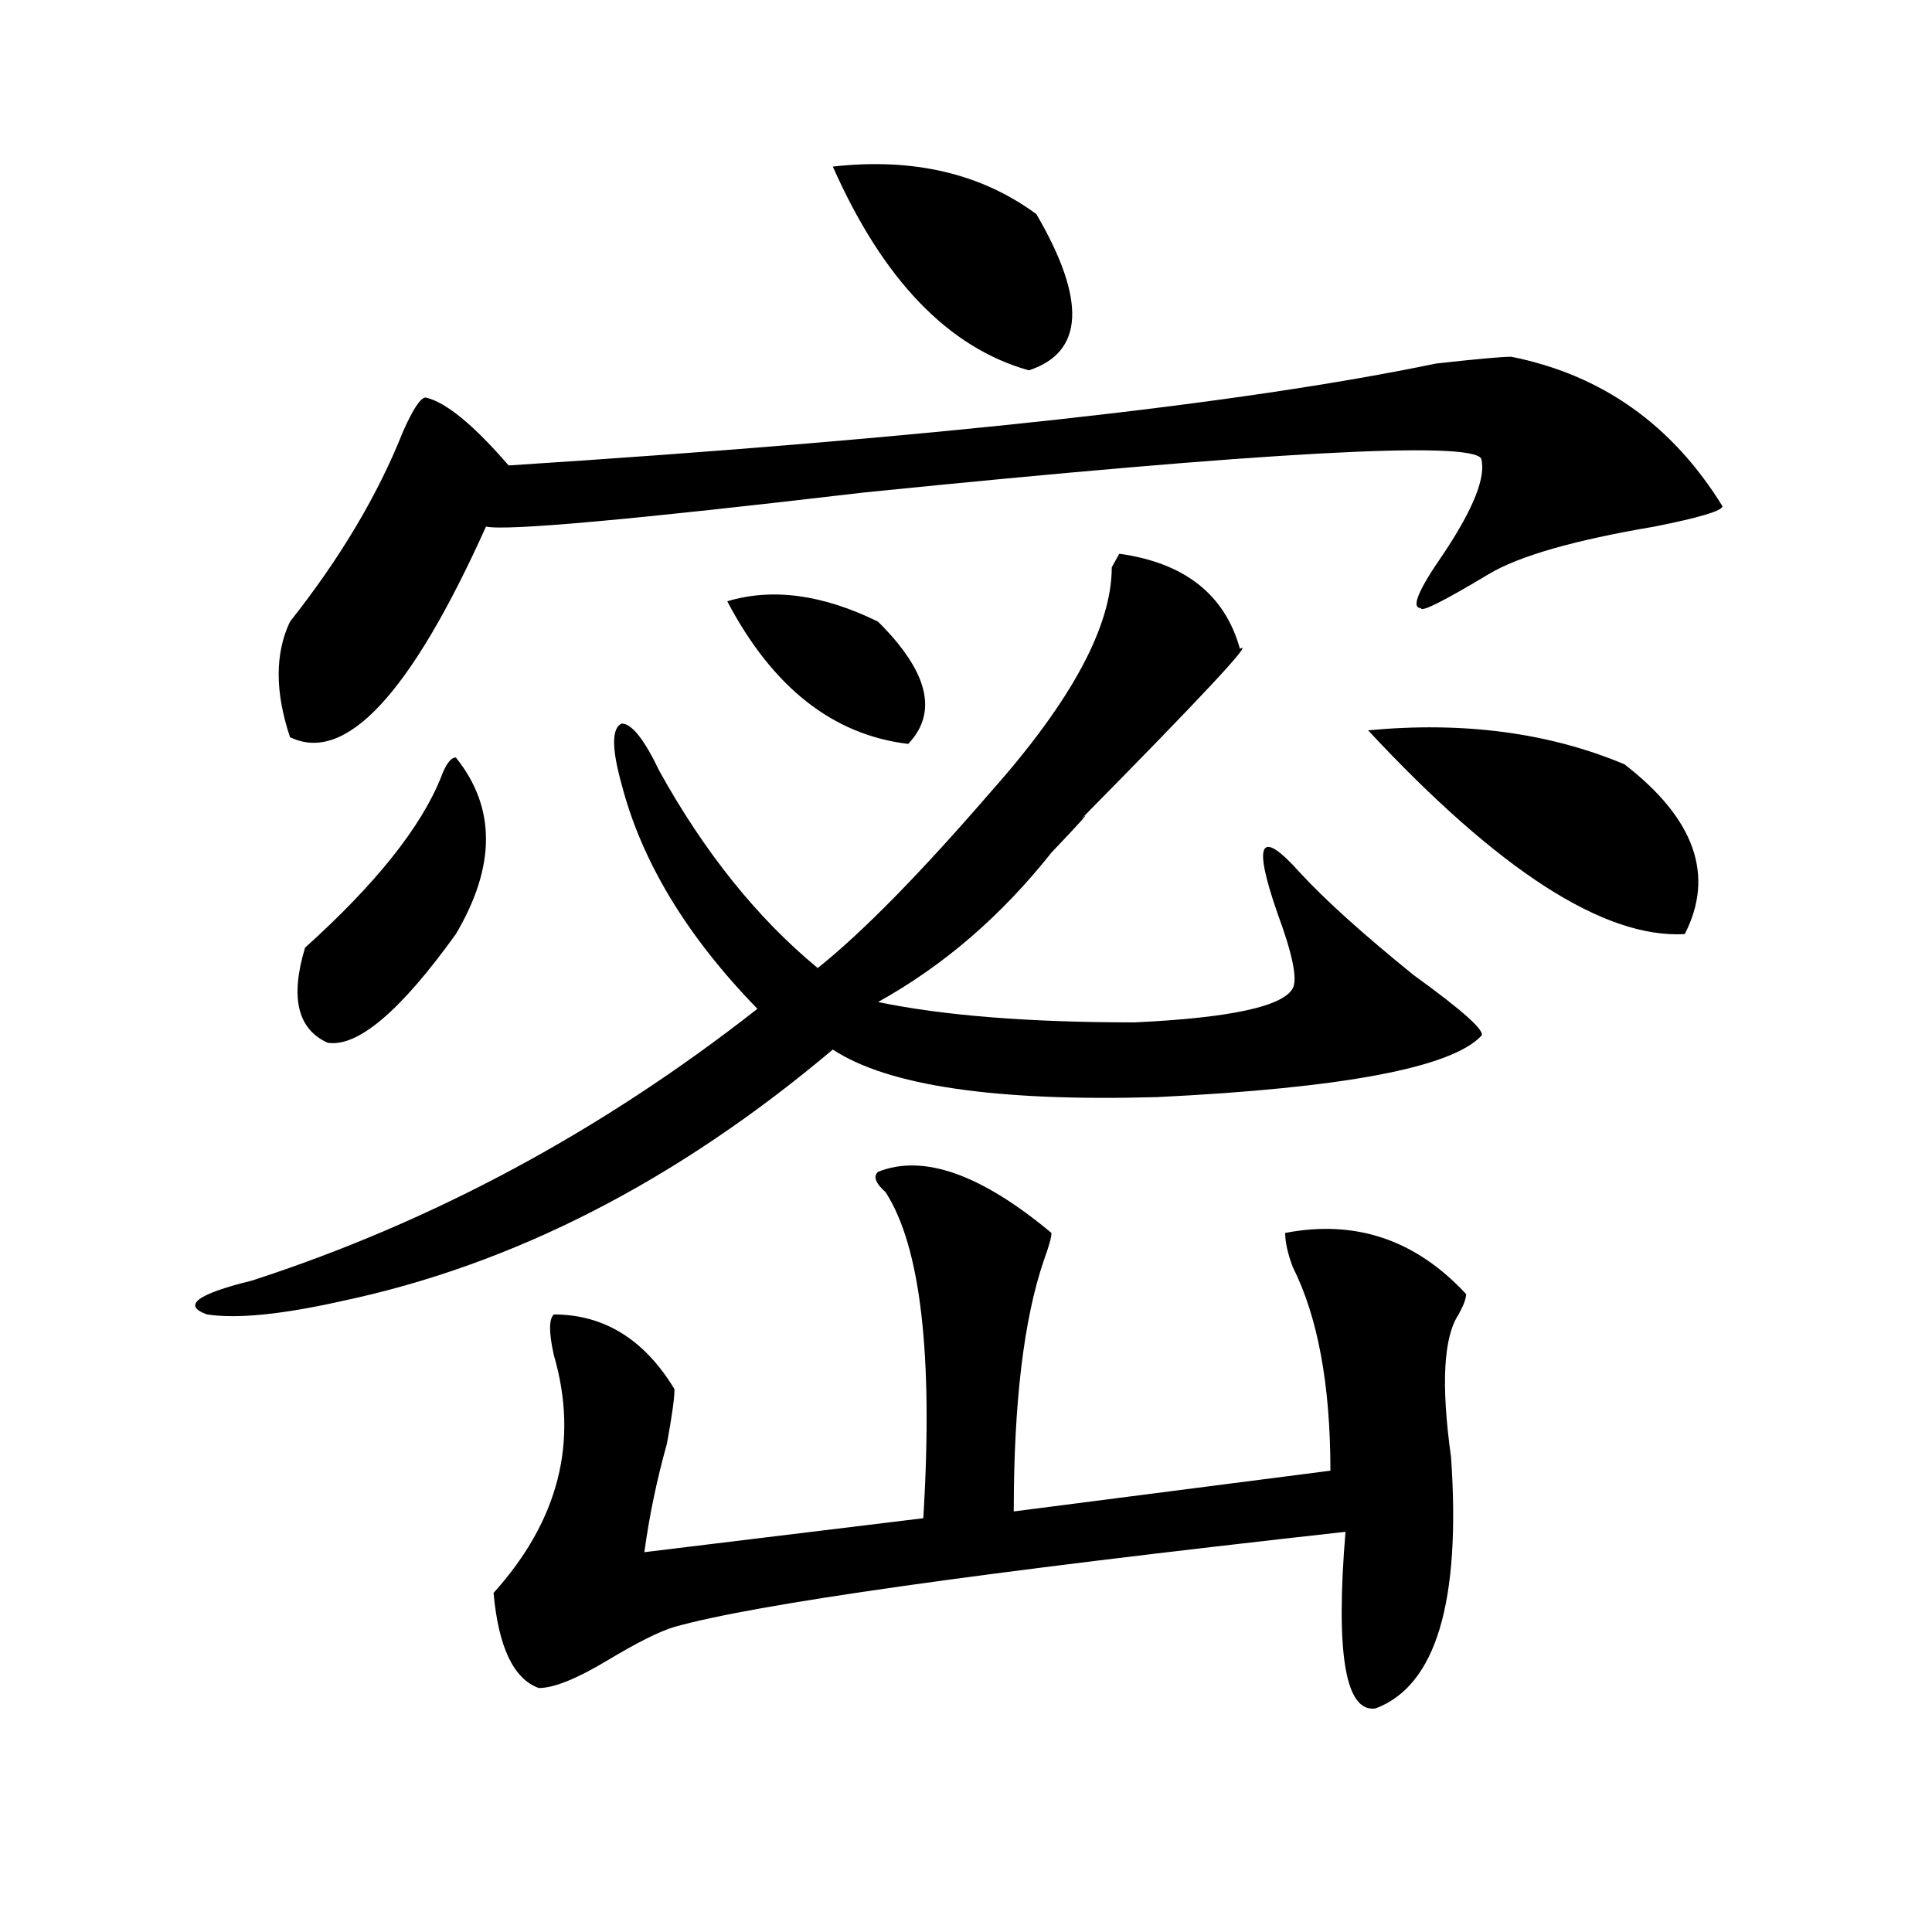
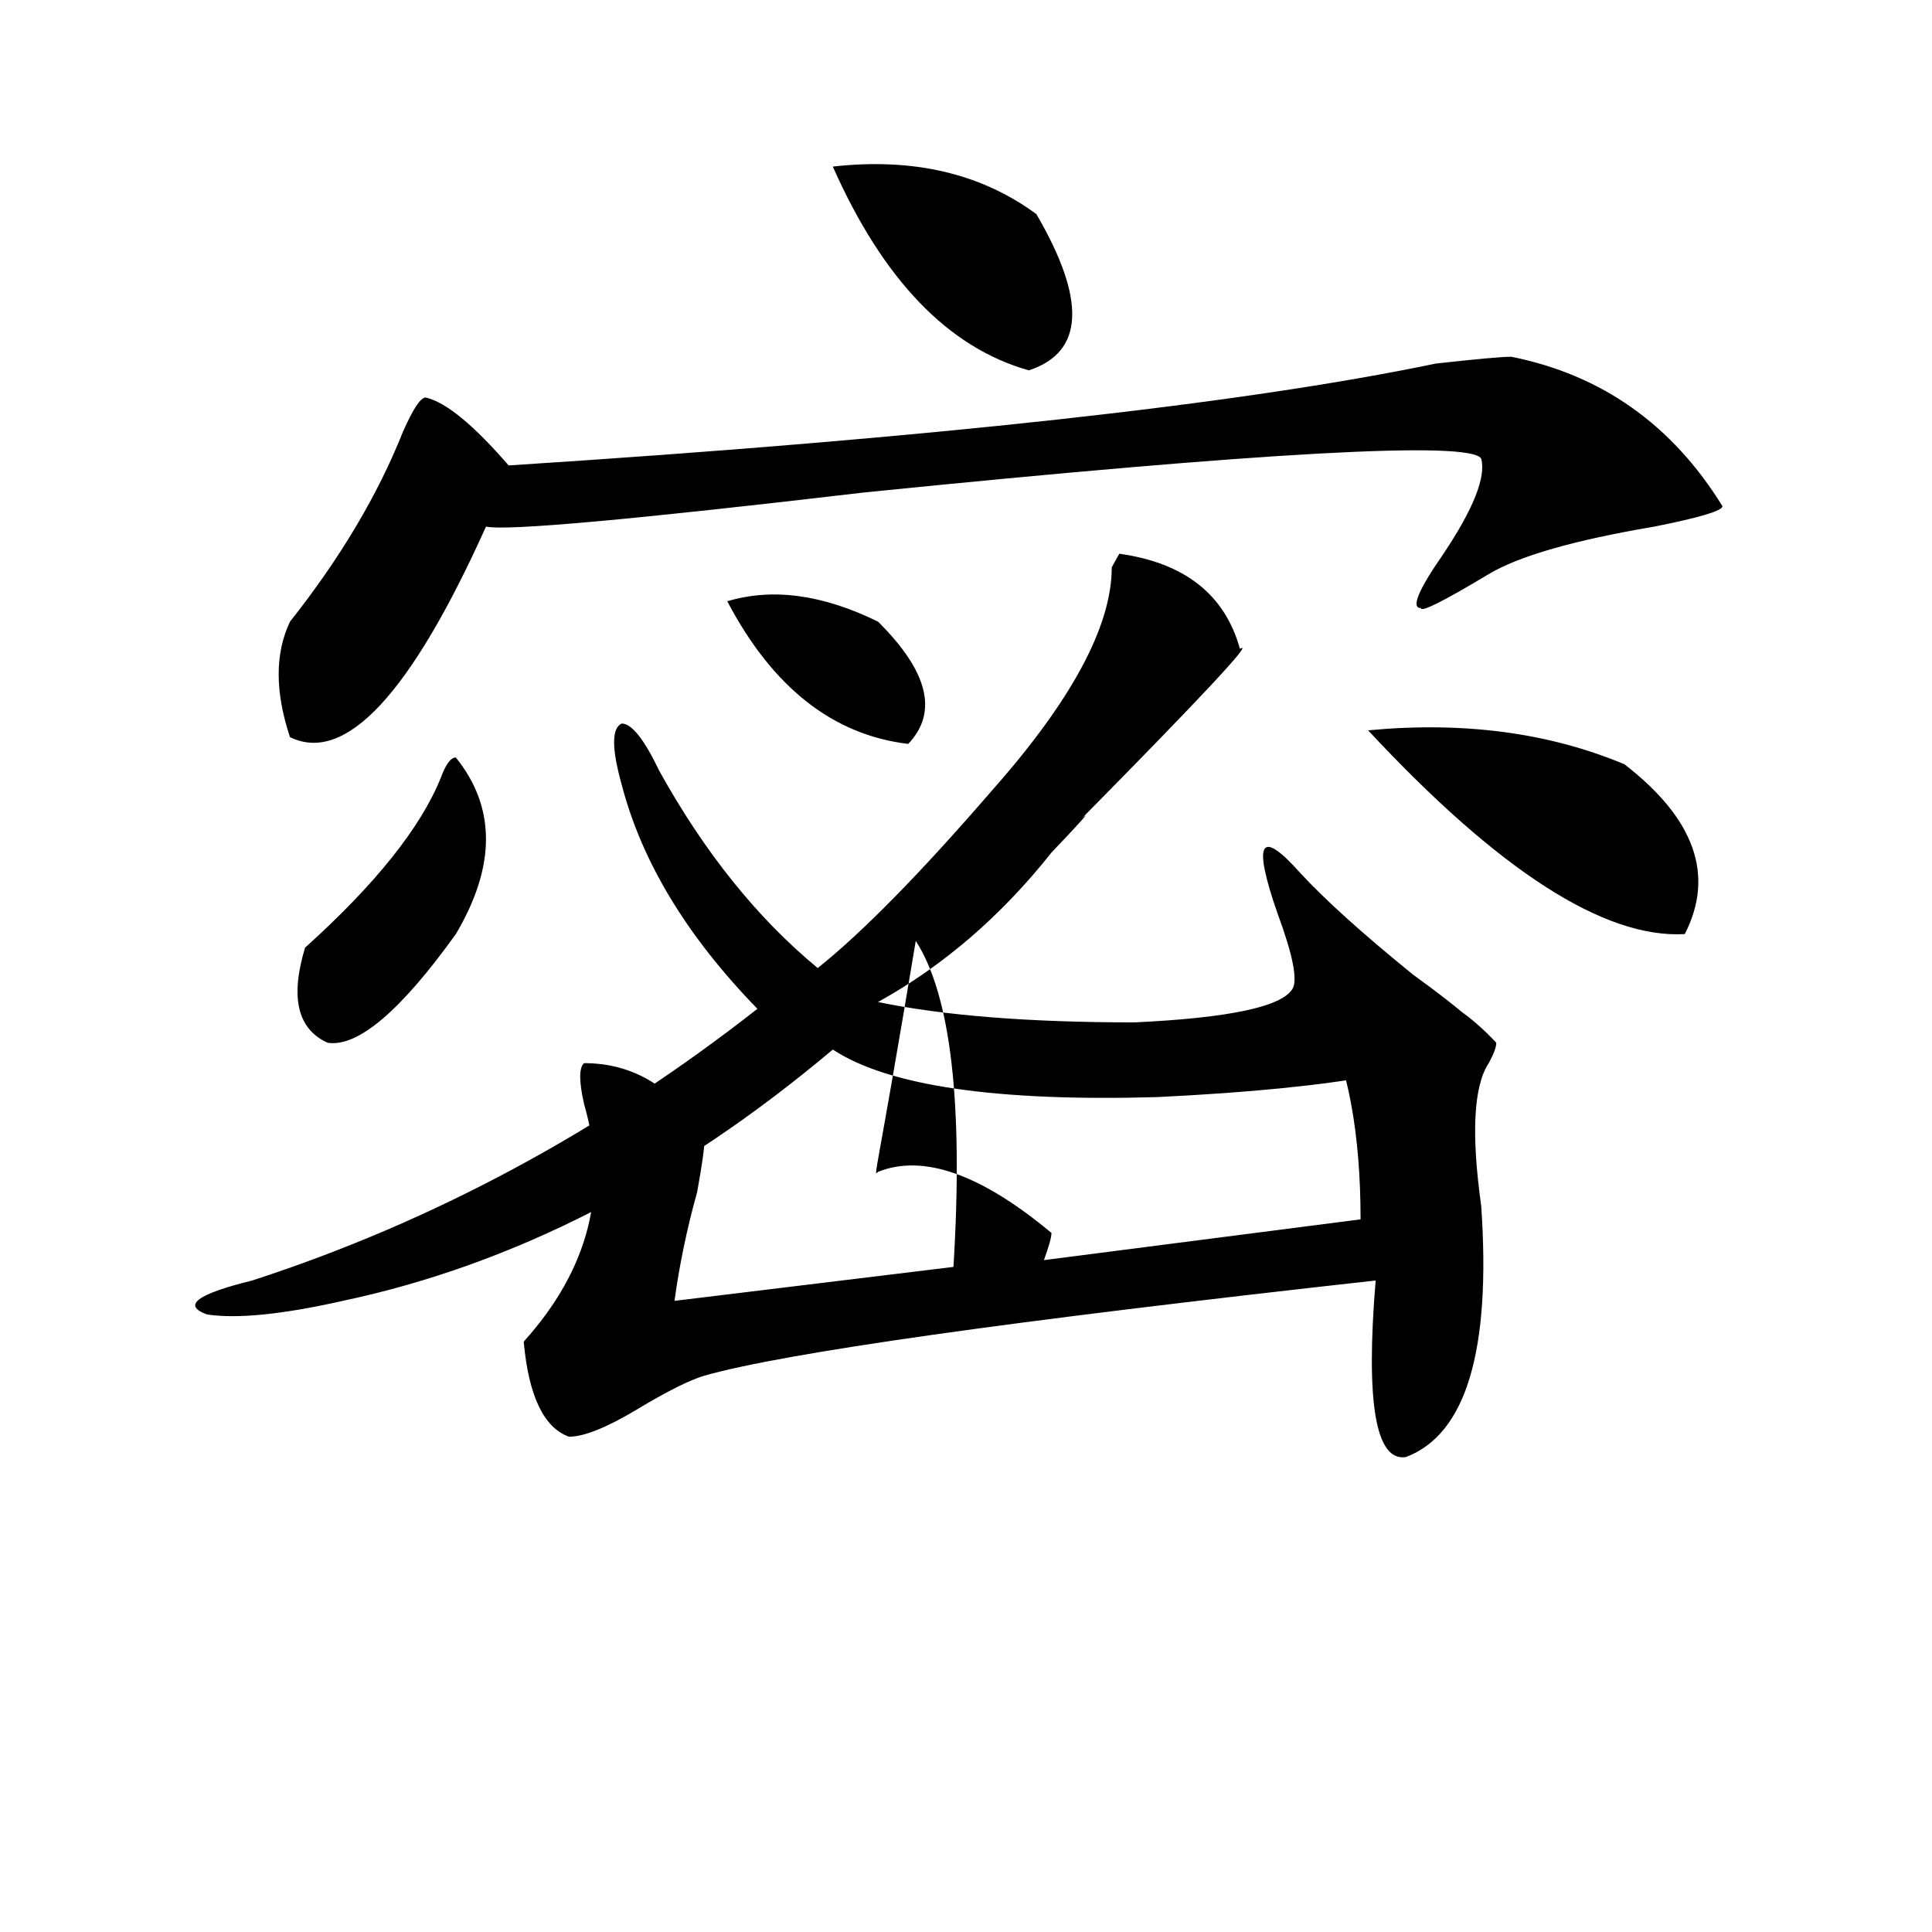
<svg xmlns="http://www.w3.org/2000/svg" version="1.1" id="图层_1" x="0px" y="0px" width="1000px" height="1000px" viewBox="0 0 1000 1000" enable-background="new 0 0 1000 1000" xml:space="preserve">
-   <path d="M641.789,335.828c7.805-4.669-19.512,24.609-81.949,87.891c5.183-4.669,0,1.208-15.609,17.578  c-26.036,32.849-55.975,58.612-89.754,77.344c33.779,7.031,78.047,10.547,132.68,10.547c49.389-2.308,76.705-8.185,81.949-17.578  c2.561-4.669,0-17.578-7.805-38.672c-13.049-37.464-9.146-44.495,11.707-21.094c12.987,14.063,32.499,31.641,58.535,52.734  c25.975,18.786,37.682,29.333,35.121,31.641c-15.609,16.425-71.584,26.972-167.801,31.641  c-83.291,2.362-139.204-5.823-167.801-24.609c-80.669,68.005-165.24,111.347-253.652,130.078  c-31.219,7.031-54.633,9.394-70.242,7.031c-13.049-4.669-5.244-10.547,23.414-17.578c93.656-30.433,180.788-77.344,261.457-140.625  c-36.463-37.464-59.877-76.136-70.242-116.016c-5.244-18.731-5.244-29.278,0-31.641c5.183,0,11.707,8.239,19.512,24.609  c23.414,42.188,50.73,76.19,81.949,101.953c23.414-18.731,53.291-49.219,89.754-91.406c41.584-46.856,62.438-85.528,62.438-116.016  l3.902-7.031C613.131,291.333,633.984,307.703,641.789,335.828z M782.273,184.656c46.828,9.394,83.229,35.156,109.266,77.344  c0,2.362-11.707,5.878-35.121,10.547c-41.646,7.031-70.242,15.271-85.852,24.609c-23.414,14.063-35.121,19.94-35.121,17.578  c-5.244,0-1.342-9.339,11.707-28.125c15.609-23.401,22.072-39.825,19.512-49.219c-5.244-9.339-111.888-3.516-319.992,17.578  c-119.692,14.063-184.752,19.94-195.117,17.578c-39.023,86.737-72.864,123.047-101.461,108.984c-7.805-23.401-7.805-43.341,0-59.766  c25.975-32.794,45.486-65.589,58.535-98.438c5.183-11.7,9.085-17.578,11.707-17.578c10.365,2.362,24.694,14.063,42.926,35.156  c218.531-14.063,378.527-31.641,479.988-52.734C764.042,185.864,777.029,184.656,782.273,184.656z M235.945,392.078  c20.792,25.817,20.792,56.25,0,91.406c-28.658,39.88-50.73,58.612-66.34,56.25c-15.609-7.031-19.512-23.401-11.707-49.219  c36.401-32.794,59.815-62.073,70.242-87.891C230.701,395.594,233.323,392.078,235.945,392.078z M454.477,606.531  c23.414-9.339,53.291,1.208,89.754,31.641c0,2.362-1.342,7.031-3.902,14.063c-10.427,30.487-15.609,73.828-15.609,130.078  l163.898-21.094c0-44.495-6.524-79.651-19.512-105.469c-2.622-7.031-3.902-12.854-3.902-17.578  c36.401-7.031,67.62,3.516,93.656,31.641c0,2.362-1.342,5.878-3.902,10.547c-7.805,11.755-9.146,36.364-3.902,73.828  c5.183,74.981-7.805,118.322-39.023,130.078c-15.609,2.307-20.854-28.125-15.609-91.406  c-189.935,21.094-305.725,37.463-347.309,49.219c-7.805,2.307-19.512,8.185-35.121,17.578  c-15.609,9.338-27.316,14.063-35.121,14.063c-13.049-4.725-20.854-21.094-23.414-49.219c33.779-37.464,44.206-78.497,31.219-123.047  c-2.622-11.7-2.622-18.731,0-21.094c25.975,0,46.828,12.909,62.438,38.672c0,4.724-1.342,14.063-3.902,28.125  c-5.244,18.786-9.146,37.519-11.707,56.25l144.387-17.578c5.183-84.375-1.342-140.625-19.512-168.75  C453.135,612.409,451.854,608.894,454.477,606.531z M376.43,311.219c23.414-7.031,49.389-3.516,78.047,10.547  c25.975,25.817,31.219,46.911,15.609,63.281C431.063,380.378,399.844,355.769,376.43,311.219z M431.063,86.219  c41.584-4.669,76.705,3.516,105.363,24.609c25.975,44.55,24.694,71.521-3.902,80.859  C490.878,179.987,457.037,144.831,431.063,86.219z M708.129,378.016c49.389-4.669,93.656,1.208,132.68,17.578  c36.401,28.125,46.828,57.458,31.219,87.891C830.382,485.847,775.749,450.69,708.129,378.016z" />
+   <path d="M641.789,335.828c7.805-4.669-19.512,24.609-81.949,87.891c5.183-4.669,0,1.208-15.609,17.578  c-26.036,32.849-55.975,58.612-89.754,77.344c33.779,7.031,78.047,10.547,132.68,10.547c49.389-2.308,76.705-8.185,81.949-17.578  c2.561-4.669,0-17.578-7.805-38.672c-13.049-37.464-9.146-44.495,11.707-21.094c12.987,14.063,32.499,31.641,58.535,52.734  c25.975,18.786,37.682,29.333,35.121,31.641c-15.609,16.425-71.584,26.972-167.801,31.641  c-83.291,2.362-139.204-5.823-167.801-24.609c-80.669,68.005-165.24,111.347-253.652,130.078  c-31.219,7.031-54.633,9.394-70.242,7.031c-13.049-4.669-5.244-10.547,23.414-17.578c93.656-30.433,180.788-77.344,261.457-140.625  c-36.463-37.464-59.877-76.136-70.242-116.016c-5.244-18.731-5.244-29.278,0-31.641c5.183,0,11.707,8.239,19.512,24.609  c23.414,42.188,50.73,76.19,81.949,101.953c23.414-18.731,53.291-49.219,89.754-91.406c41.584-46.856,62.438-85.528,62.438-116.016  l3.902-7.031C613.131,291.333,633.984,307.703,641.789,335.828z M782.273,184.656c46.828,9.394,83.229,35.156,109.266,77.344  c0,2.362-11.707,5.878-35.121,10.547c-41.646,7.031-70.242,15.271-85.852,24.609c-23.414,14.063-35.121,19.94-35.121,17.578  c-5.244,0-1.342-9.339,11.707-28.125c15.609-23.401,22.072-39.825,19.512-49.219c-5.244-9.339-111.888-3.516-319.992,17.578  c-119.692,14.063-184.752,19.94-195.117,17.578c-39.023,86.737-72.864,123.047-101.461,108.984c-7.805-23.401-7.805-43.341,0-59.766  c25.975-32.794,45.486-65.589,58.535-98.438c5.183-11.7,9.085-17.578,11.707-17.578c10.365,2.362,24.694,14.063,42.926,35.156  c218.531-14.063,378.527-31.641,479.988-52.734C764.042,185.864,777.029,184.656,782.273,184.656z M235.945,392.078  c20.792,25.817,20.792,56.25,0,91.406c-28.658,39.88-50.73,58.612-66.34,56.25c-15.609-7.031-19.512-23.401-11.707-49.219  c36.401-32.794,59.815-62.073,70.242-87.891C230.701,395.594,233.323,392.078,235.945,392.078z M454.477,606.531  c23.414-9.339,53.291,1.208,89.754,31.641c0,2.362-1.342,7.031-3.902,14.063l163.898-21.094c0-44.495-6.524-79.651-19.512-105.469c-2.622-7.031-3.902-12.854-3.902-17.578  c36.401-7.031,67.62,3.516,93.656,31.641c0,2.362-1.342,5.878-3.902,10.547c-7.805,11.755-9.146,36.364-3.902,73.828  c5.183,74.981-7.805,118.322-39.023,130.078c-15.609,2.307-20.854-28.125-15.609-91.406  c-189.935,21.094-305.725,37.463-347.309,49.219c-7.805,2.307-19.512,8.185-35.121,17.578  c-15.609,9.338-27.316,14.063-35.121,14.063c-13.049-4.725-20.854-21.094-23.414-49.219c33.779-37.464,44.206-78.497,31.219-123.047  c-2.622-11.7-2.622-18.731,0-21.094c25.975,0,46.828,12.909,62.438,38.672c0,4.724-1.342,14.063-3.902,28.125  c-5.244,18.786-9.146,37.519-11.707,56.25l144.387-17.578c5.183-84.375-1.342-140.625-19.512-168.75  C453.135,612.409,451.854,608.894,454.477,606.531z M376.43,311.219c23.414-7.031,49.389-3.516,78.047,10.547  c25.975,25.817,31.219,46.911,15.609,63.281C431.063,380.378,399.844,355.769,376.43,311.219z M431.063,86.219  c41.584-4.669,76.705,3.516,105.363,24.609c25.975,44.55,24.694,71.521-3.902,80.859  C490.878,179.987,457.037,144.831,431.063,86.219z M708.129,378.016c49.389-4.669,93.656,1.208,132.68,17.578  c36.401,28.125,46.828,57.458,31.219,87.891C830.382,485.847,775.749,450.69,708.129,378.016z" />
</svg>